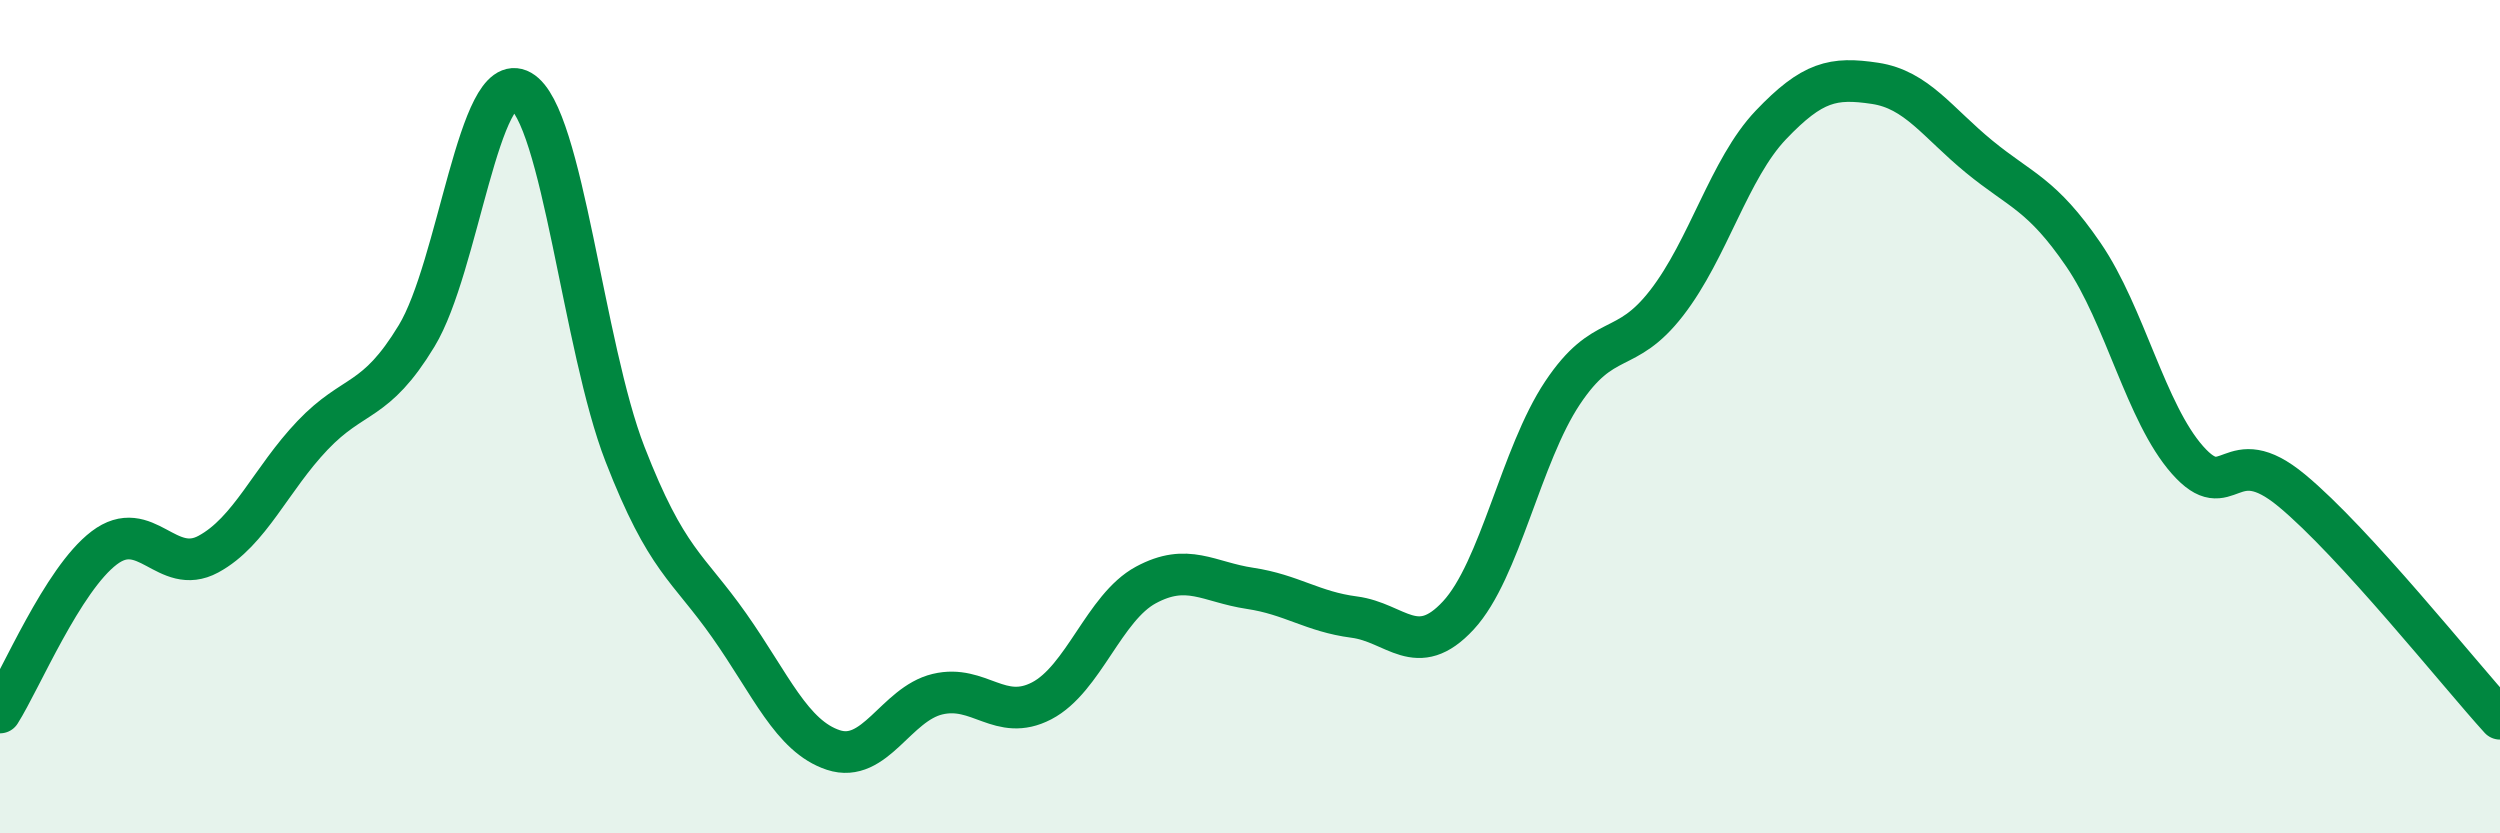
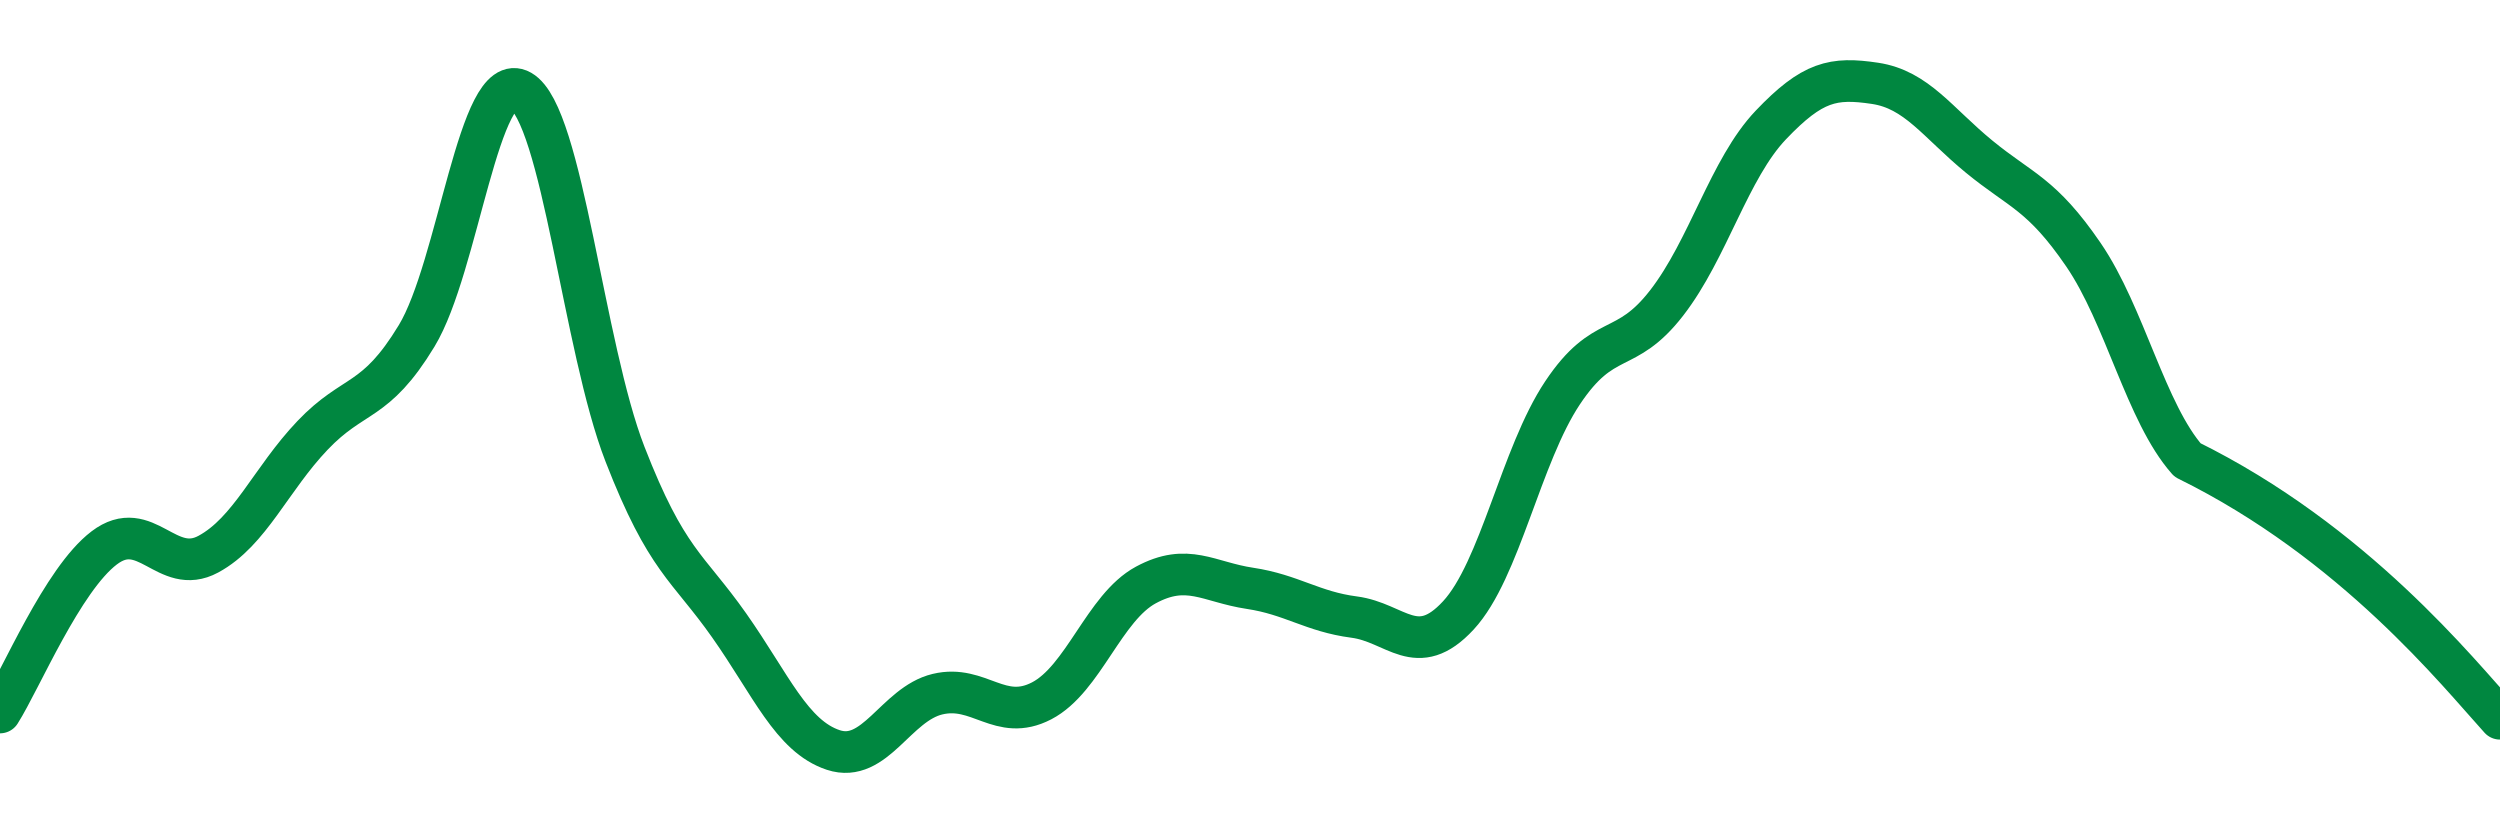
<svg xmlns="http://www.w3.org/2000/svg" width="60" height="20" viewBox="0 0 60 20">
-   <path d="M 0,17.1 C 0.5,16.31 1.5,13.91 2.5,13.15 C 3.5,12.39 4,13.84 5,13.3 C 6,12.76 6.5,11.5 7.5,10.45 C 8.5,9.4 9,9.71 10,8.06 C 11,6.41 11.5,1.61 12.5,2.18 C 13.5,2.75 14,8.33 15,10.9 C 16,13.47 16.5,13.59 17.5,15.01 C 18.5,16.43 19,17.67 20,18 C 21,18.33 21.5,16.9 22.5,16.66 C 23.5,16.42 24,17.34 25,16.82 C 26,16.3 26.5,14.58 27.5,14.04 C 28.5,13.5 29,13.97 30,14.12 C 31,14.27 31.5,14.68 32.5,14.81 C 33.5,14.94 34,15.85 35,14.77 C 36,13.69 36.5,10.93 37.5,9.43 C 38.5,7.93 39,8.56 40,7.27 C 41,5.98 41.5,4.05 42.5,3 C 43.5,1.95 44,1.85 45,2 C 46,2.15 46.5,2.94 47.5,3.76 C 48.5,4.58 49,4.65 50,6.11 C 51,7.57 51.5,9.91 52.5,11.04 C 53.5,12.17 53.5,10.53 55,11.77 C 56.5,13.01 59,16.15 60,17.25L60 20L0 20Z" fill="#008740" opacity="0.1" stroke-linecap="round" stroke-linejoin="round" />
-   <path d="M 0,17.1 C 0.5,16.31 1.5,13.91 2.5,13.15 C 3.5,12.39 4,13.84 5,13.3 C 6,12.76 6.5,11.5 7.5,10.45 C 8.5,9.4 9,9.71 10,8.06 C 11,6.41 11.5,1.61 12.5,2.18 C 13.5,2.75 14,8.33 15,10.9 C 16,13.47 16.5,13.59 17.5,15.01 C 18.5,16.43 19,17.67 20,18 C 21,18.33 21.5,16.9 22.5,16.66 C 23.5,16.42 24,17.34 25,16.82 C 26,16.3 26.5,14.58 27.5,14.04 C 28.5,13.5 29,13.97 30,14.12 C 31,14.27 31.5,14.68 32.5,14.81 C 33.5,14.94 34,15.85 35,14.77 C 36,13.69 36.5,10.93 37.5,9.43 C 38.5,7.93 39,8.56 40,7.27 C 41,5.98 41.5,4.05 42.5,3 C 43.5,1.95 44,1.85 45,2 C 46,2.15 46.5,2.94 47.5,3.76 C 48.5,4.58 49,4.65 50,6.11 C 51,7.57 51.5,9.91 52.5,11.04 C 53.5,12.17 53.5,10.53 55,11.77 C 56.5,13.01 59,16.15 60,17.25" stroke="#008740" stroke-width="1" fill="none" stroke-linecap="round" stroke-linejoin="round" />
+   <path d="M 0,17.1 C 0.5,16.31 1.5,13.91 2.5,13.15 C 3.5,12.39 4,13.84 5,13.3 C 6,12.76 6.5,11.5 7.5,10.45 C 8.5,9.4 9,9.71 10,8.06 C 11,6.41 11.5,1.61 12.5,2.18 C 13.5,2.75 14,8.33 15,10.9 C 16,13.47 16.5,13.59 17.5,15.01 C 18.5,16.43 19,17.67 20,18 C 21,18.33 21.5,16.9 22.5,16.66 C 23.5,16.42 24,17.34 25,16.82 C 26,16.3 26.5,14.58 27.5,14.04 C 28.5,13.5 29,13.97 30,14.12 C 31,14.27 31.5,14.68 32.5,14.81 C 33.5,14.94 34,15.85 35,14.77 C 36,13.69 36.5,10.93 37.5,9.43 C 38.5,7.93 39,8.56 40,7.27 C 41,5.98 41.5,4.05 42.5,3 C 43.5,1.95 44,1.85 45,2 C 46,2.15 46.5,2.94 47.5,3.76 C 48.5,4.58 49,4.65 50,6.11 C 51,7.57 51.5,9.91 52.5,11.04 C 56.5,13.01 59,16.15 60,17.25" stroke="#008740" stroke-width="1" fill="none" stroke-linecap="round" stroke-linejoin="round" />
</svg>